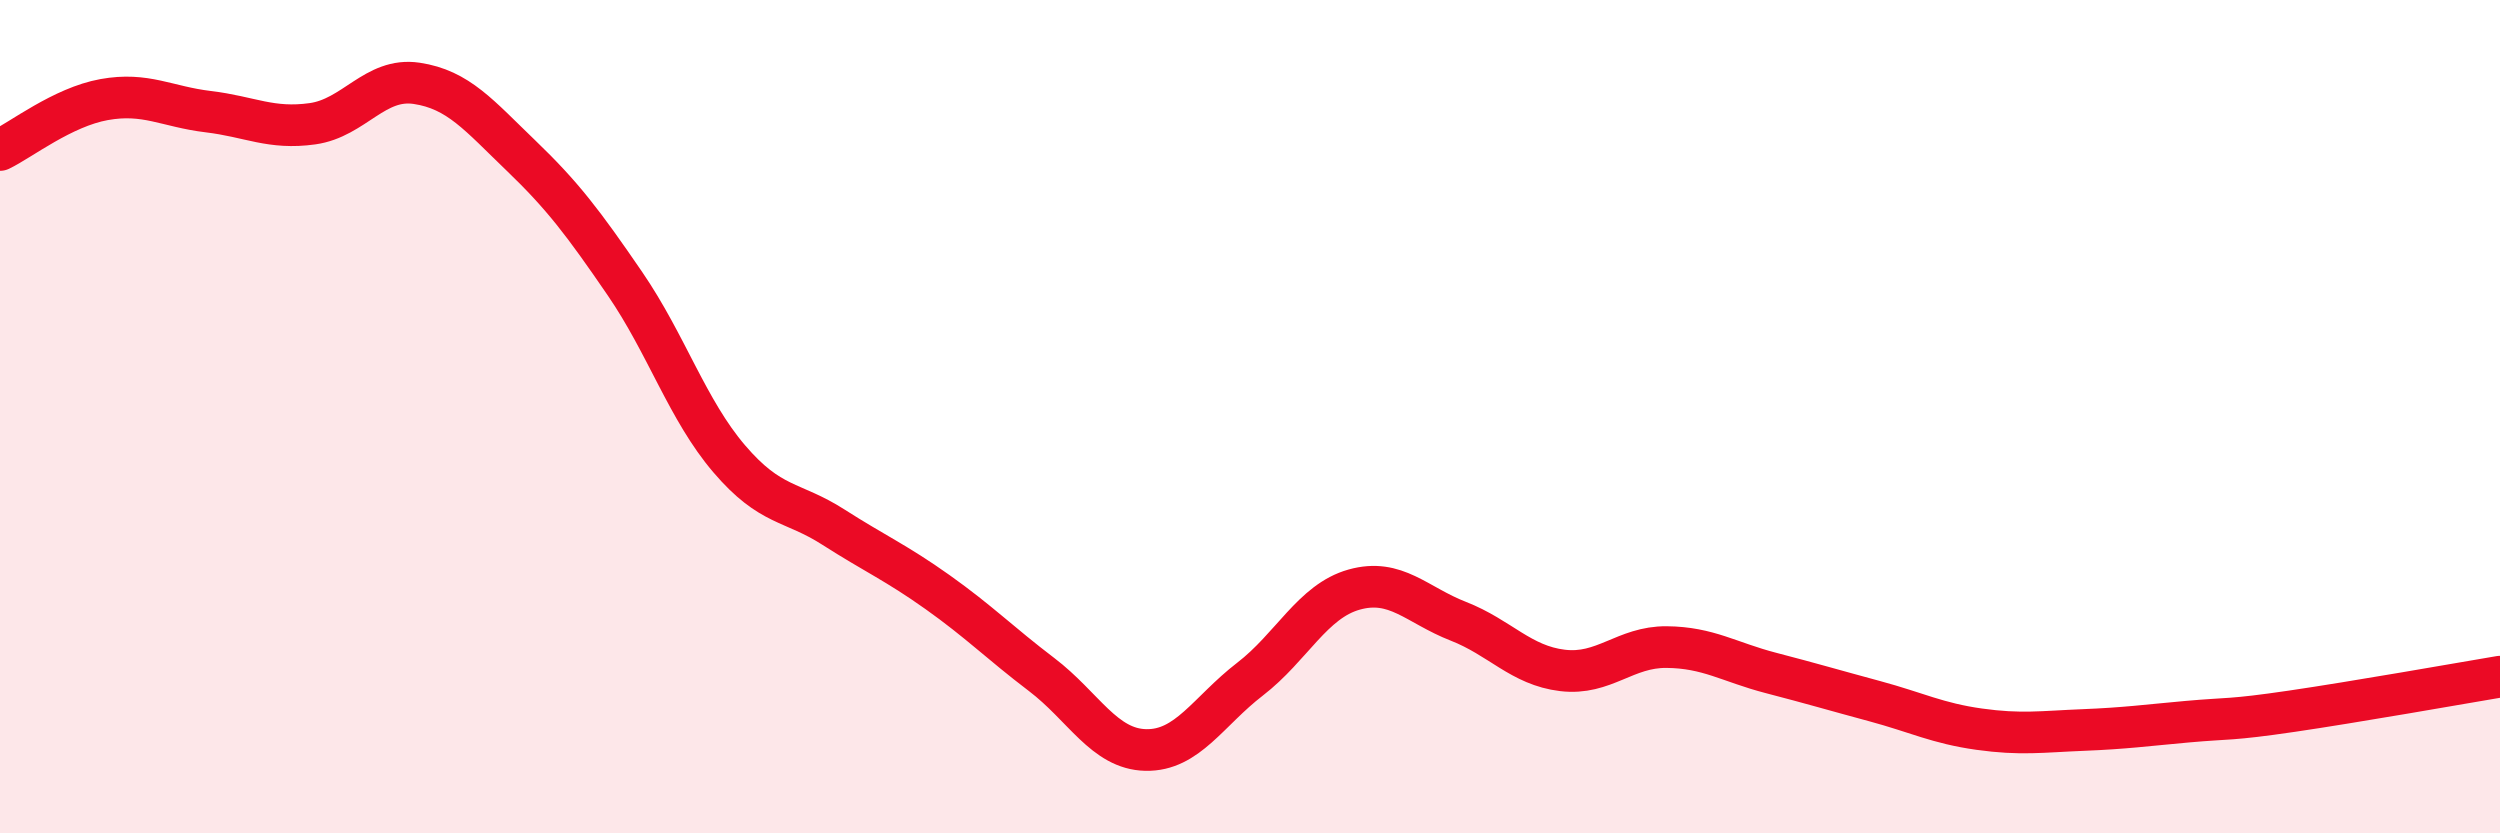
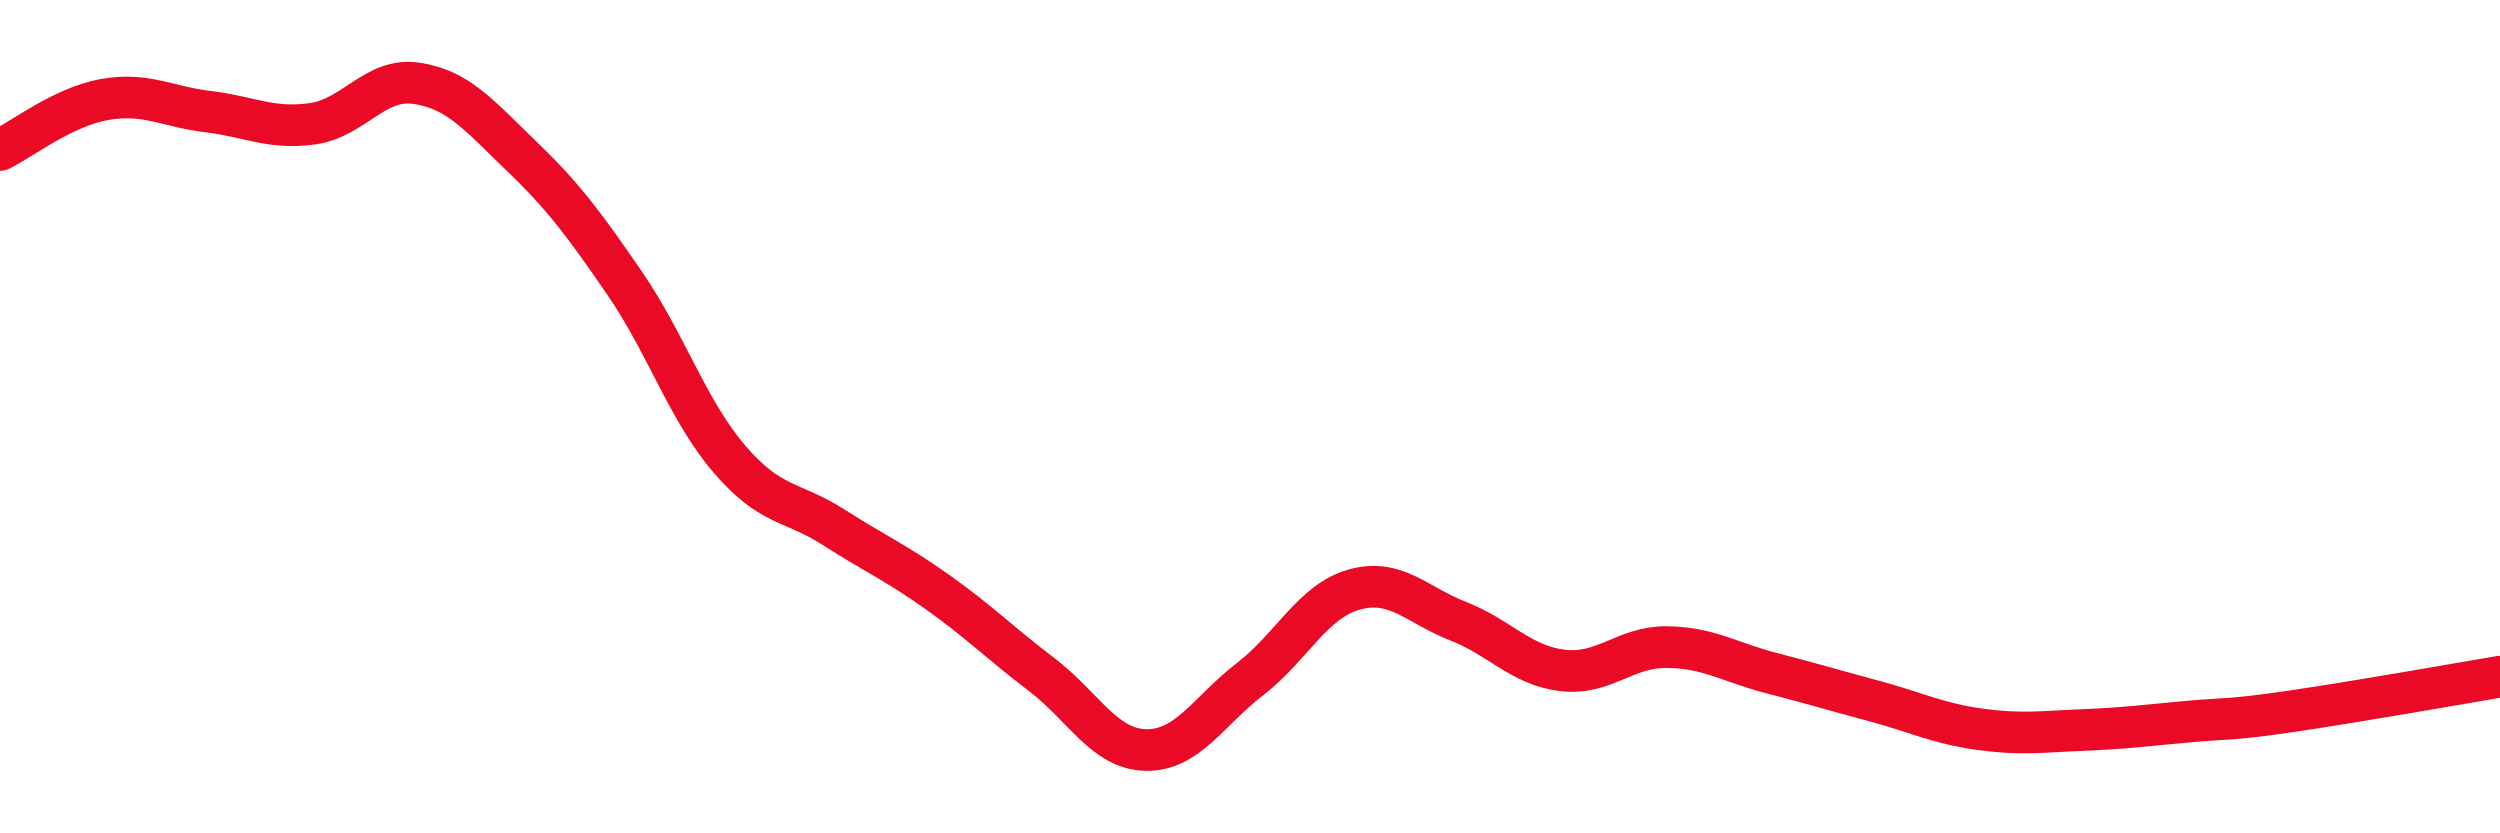
<svg xmlns="http://www.w3.org/2000/svg" width="60" height="20" viewBox="0 0 60 20">
-   <path d="M 0,3.6 C 0.5,3.36 1.5,2.57 2.5,2.39 C 3.5,2.21 4,2.56 5,2.68 C 6,2.8 6.5,3.11 7.5,2.97 C 8.5,2.83 9,1.85 10,2 C 11,2.15 11.5,2.77 12.5,3.73 C 13.5,4.69 14,5.35 15,6.81 C 16,8.27 16.5,9.84 17.5,11.01 C 18.5,12.18 19,12.01 20,12.65 C 21,13.29 21.5,13.5 22.5,14.21 C 23.5,14.92 24,15.43 25,16.19 C 26,16.95 26.5,17.98 27.5,18 C 28.5,18.02 29,17.07 30,16.3 C 31,15.53 31.5,14.43 32.5,14.15 C 33.5,13.87 34,14.52 35,14.91 C 36,15.3 36.5,15.97 37.5,16.09 C 38.5,16.21 39,15.52 40,15.53 C 41,15.54 41.5,15.89 42.5,16.15 C 43.5,16.41 44,16.56 45,16.83 C 46,17.1 46.5,17.36 47.5,17.5 C 48.5,17.64 49,17.56 50,17.52 C 51,17.48 51.5,17.41 52.5,17.32 C 53.5,17.23 53.5,17.29 55,17.07 C 56.5,16.85 59,16.41 60,16.24L60 20L0 20Z" fill="#EB0A25" opacity="0.1" stroke-linecap="round" stroke-linejoin="round" />
  <path d="M 0,3.6 C 0.5,3.36 1.5,2.57 2.5,2.39 C 3.5,2.21 4,2.56 5,2.68 C 6,2.8 6.5,3.11 7.5,2.97 C 8.5,2.83 9,1.85 10,2 C 11,2.15 11.5,2.77 12.5,3.73 C 13.5,4.69 14,5.35 15,6.81 C 16,8.27 16.5,9.84 17.5,11.01 C 18.5,12.18 19,12.01 20,12.65 C 21,13.29 21.5,13.5 22.5,14.21 C 23.5,14.92 24,15.43 25,16.19 C 26,16.95 26.5,17.98 27.5,18 C 28.5,18.02 29,17.07 30,16.3 C 31,15.53 31.5,14.43 32.5,14.15 C 33.5,13.87 34,14.52 35,14.91 C 36,15.3 36.5,15.97 37.5,16.09 C 38.5,16.21 39,15.52 40,15.53 C 41,15.54 41.5,15.89 42.5,16.15 C 43.5,16.41 44,16.56 45,16.83 C 46,17.1 46.5,17.36 47.5,17.5 C 48.5,17.64 49,17.56 50,17.52 C 51,17.48 51.5,17.41 52.5,17.32 C 53.5,17.23 53.5,17.29 55,17.07 C 56.5,16.85 59,16.41 60,16.24" stroke="#EB0A25" stroke-width="1" fill="none" stroke-linecap="round" stroke-linejoin="round" />
</svg>